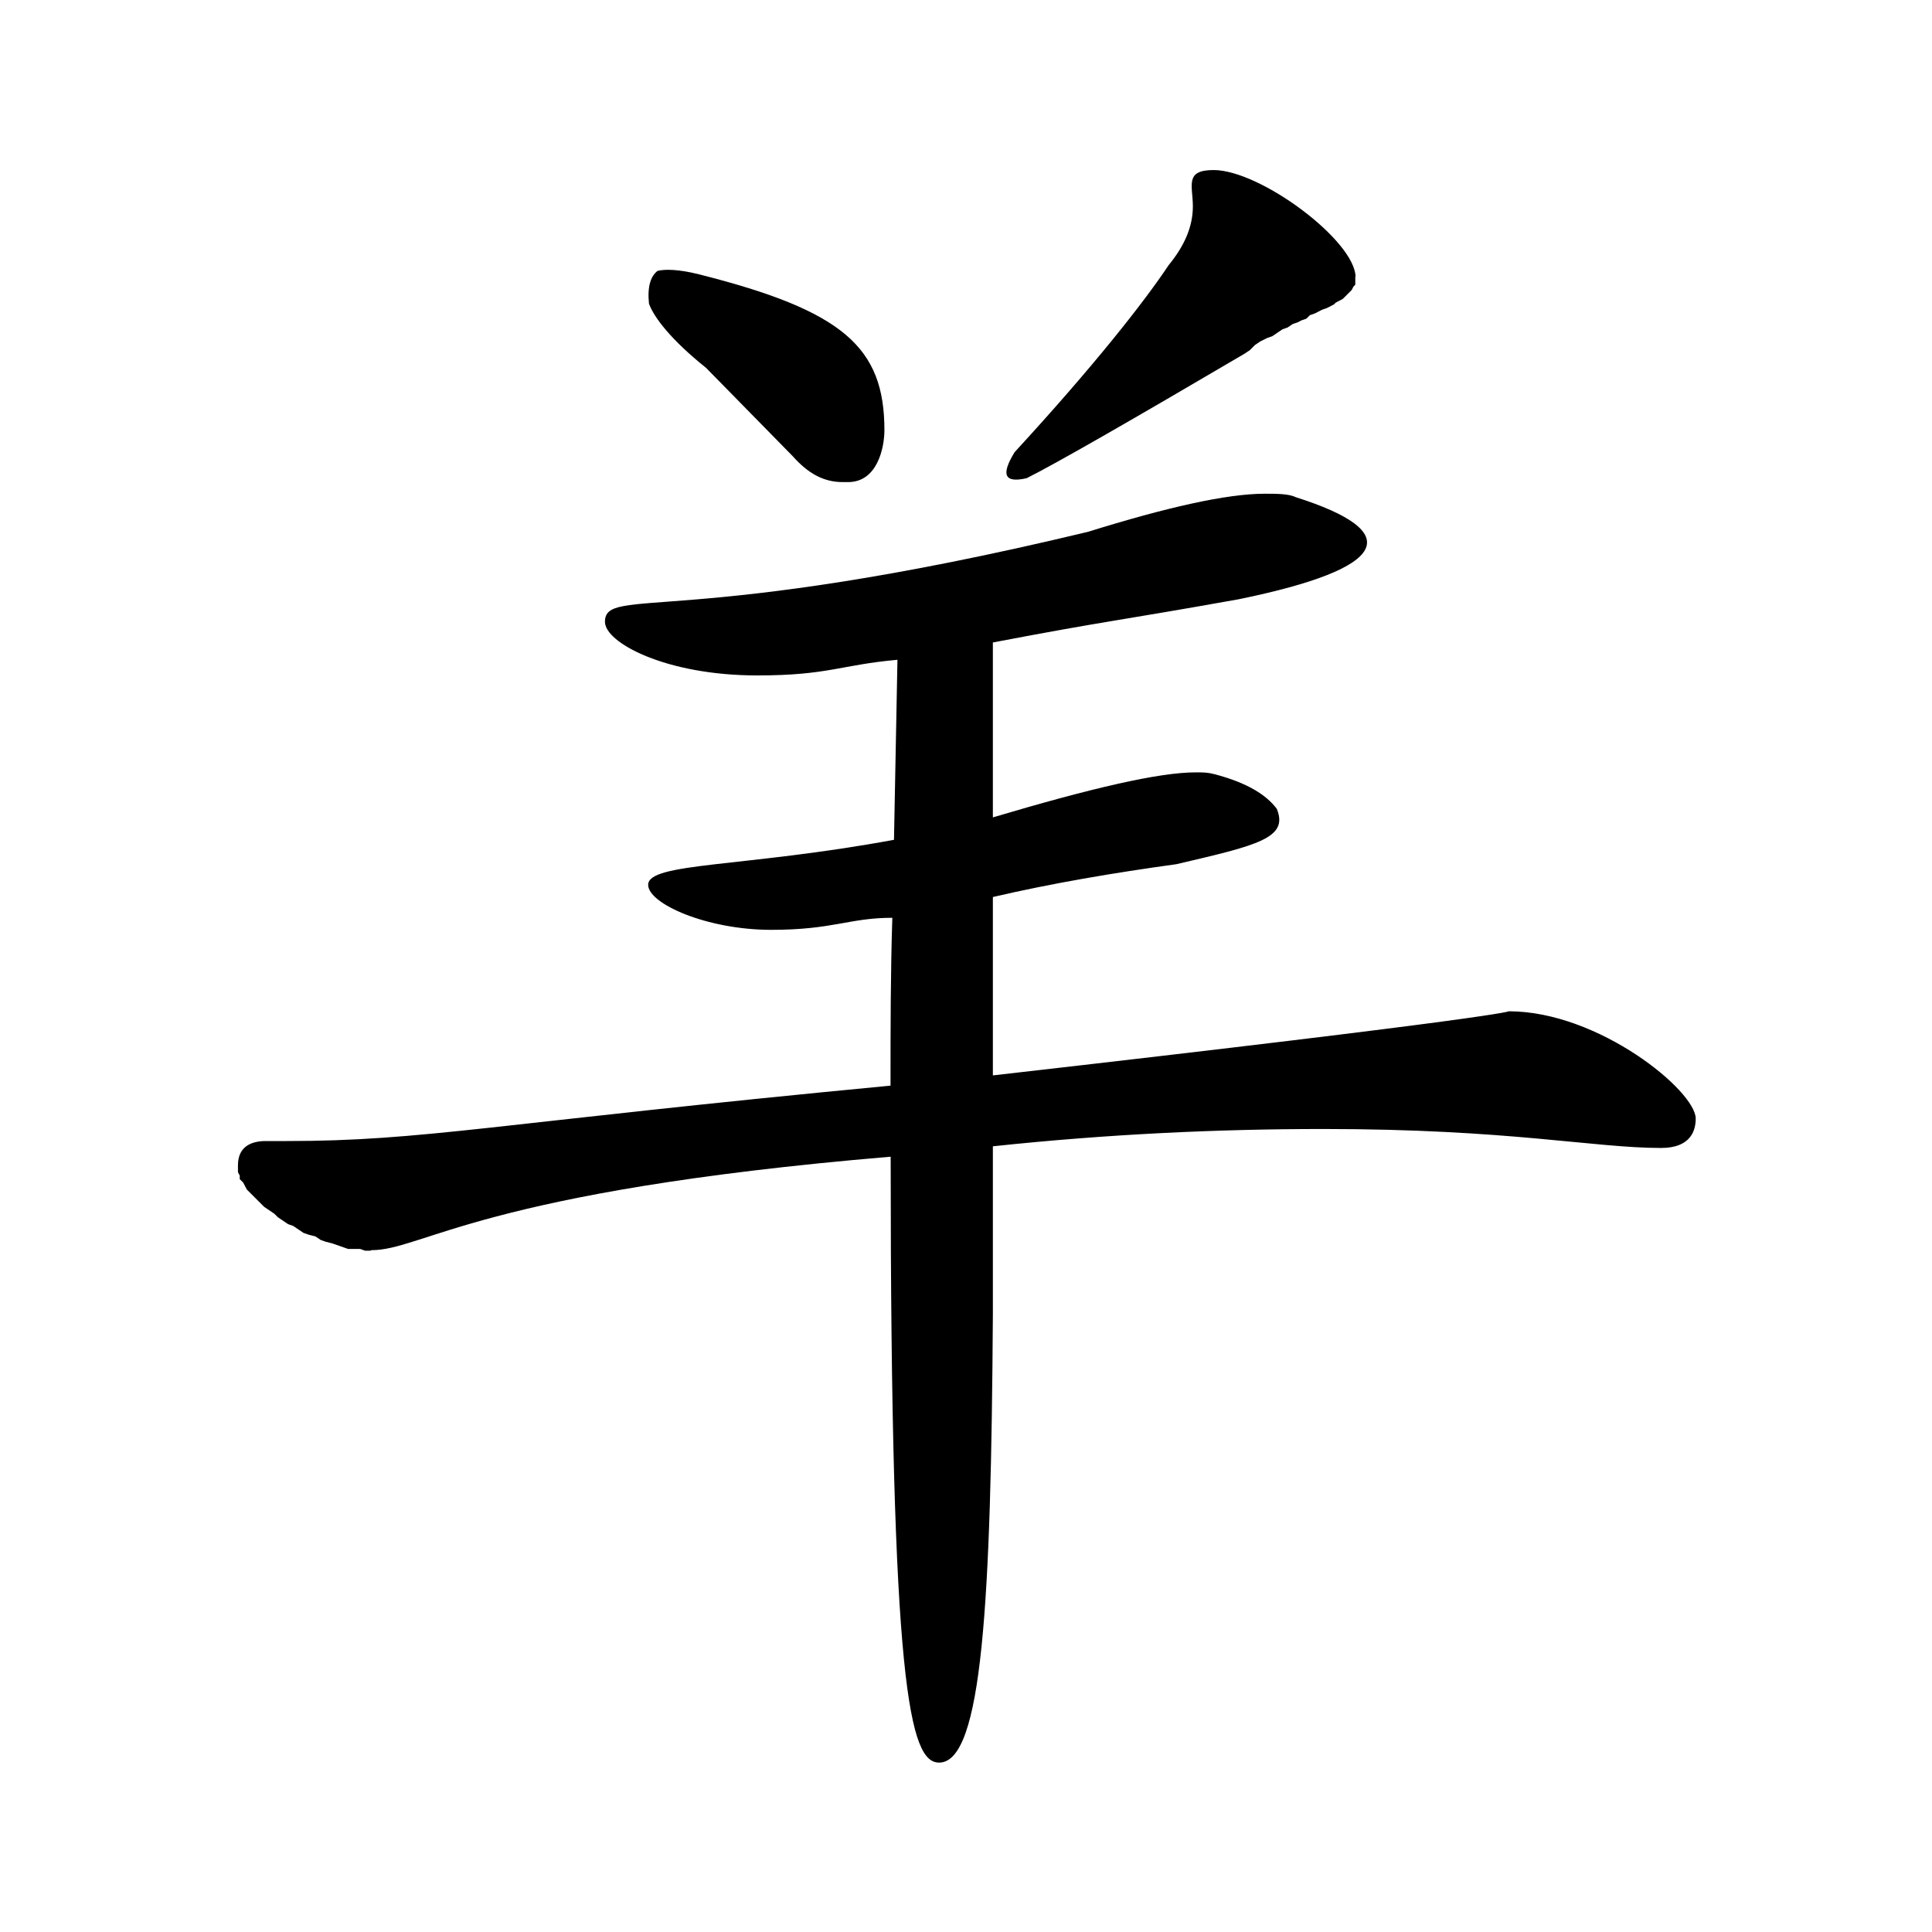
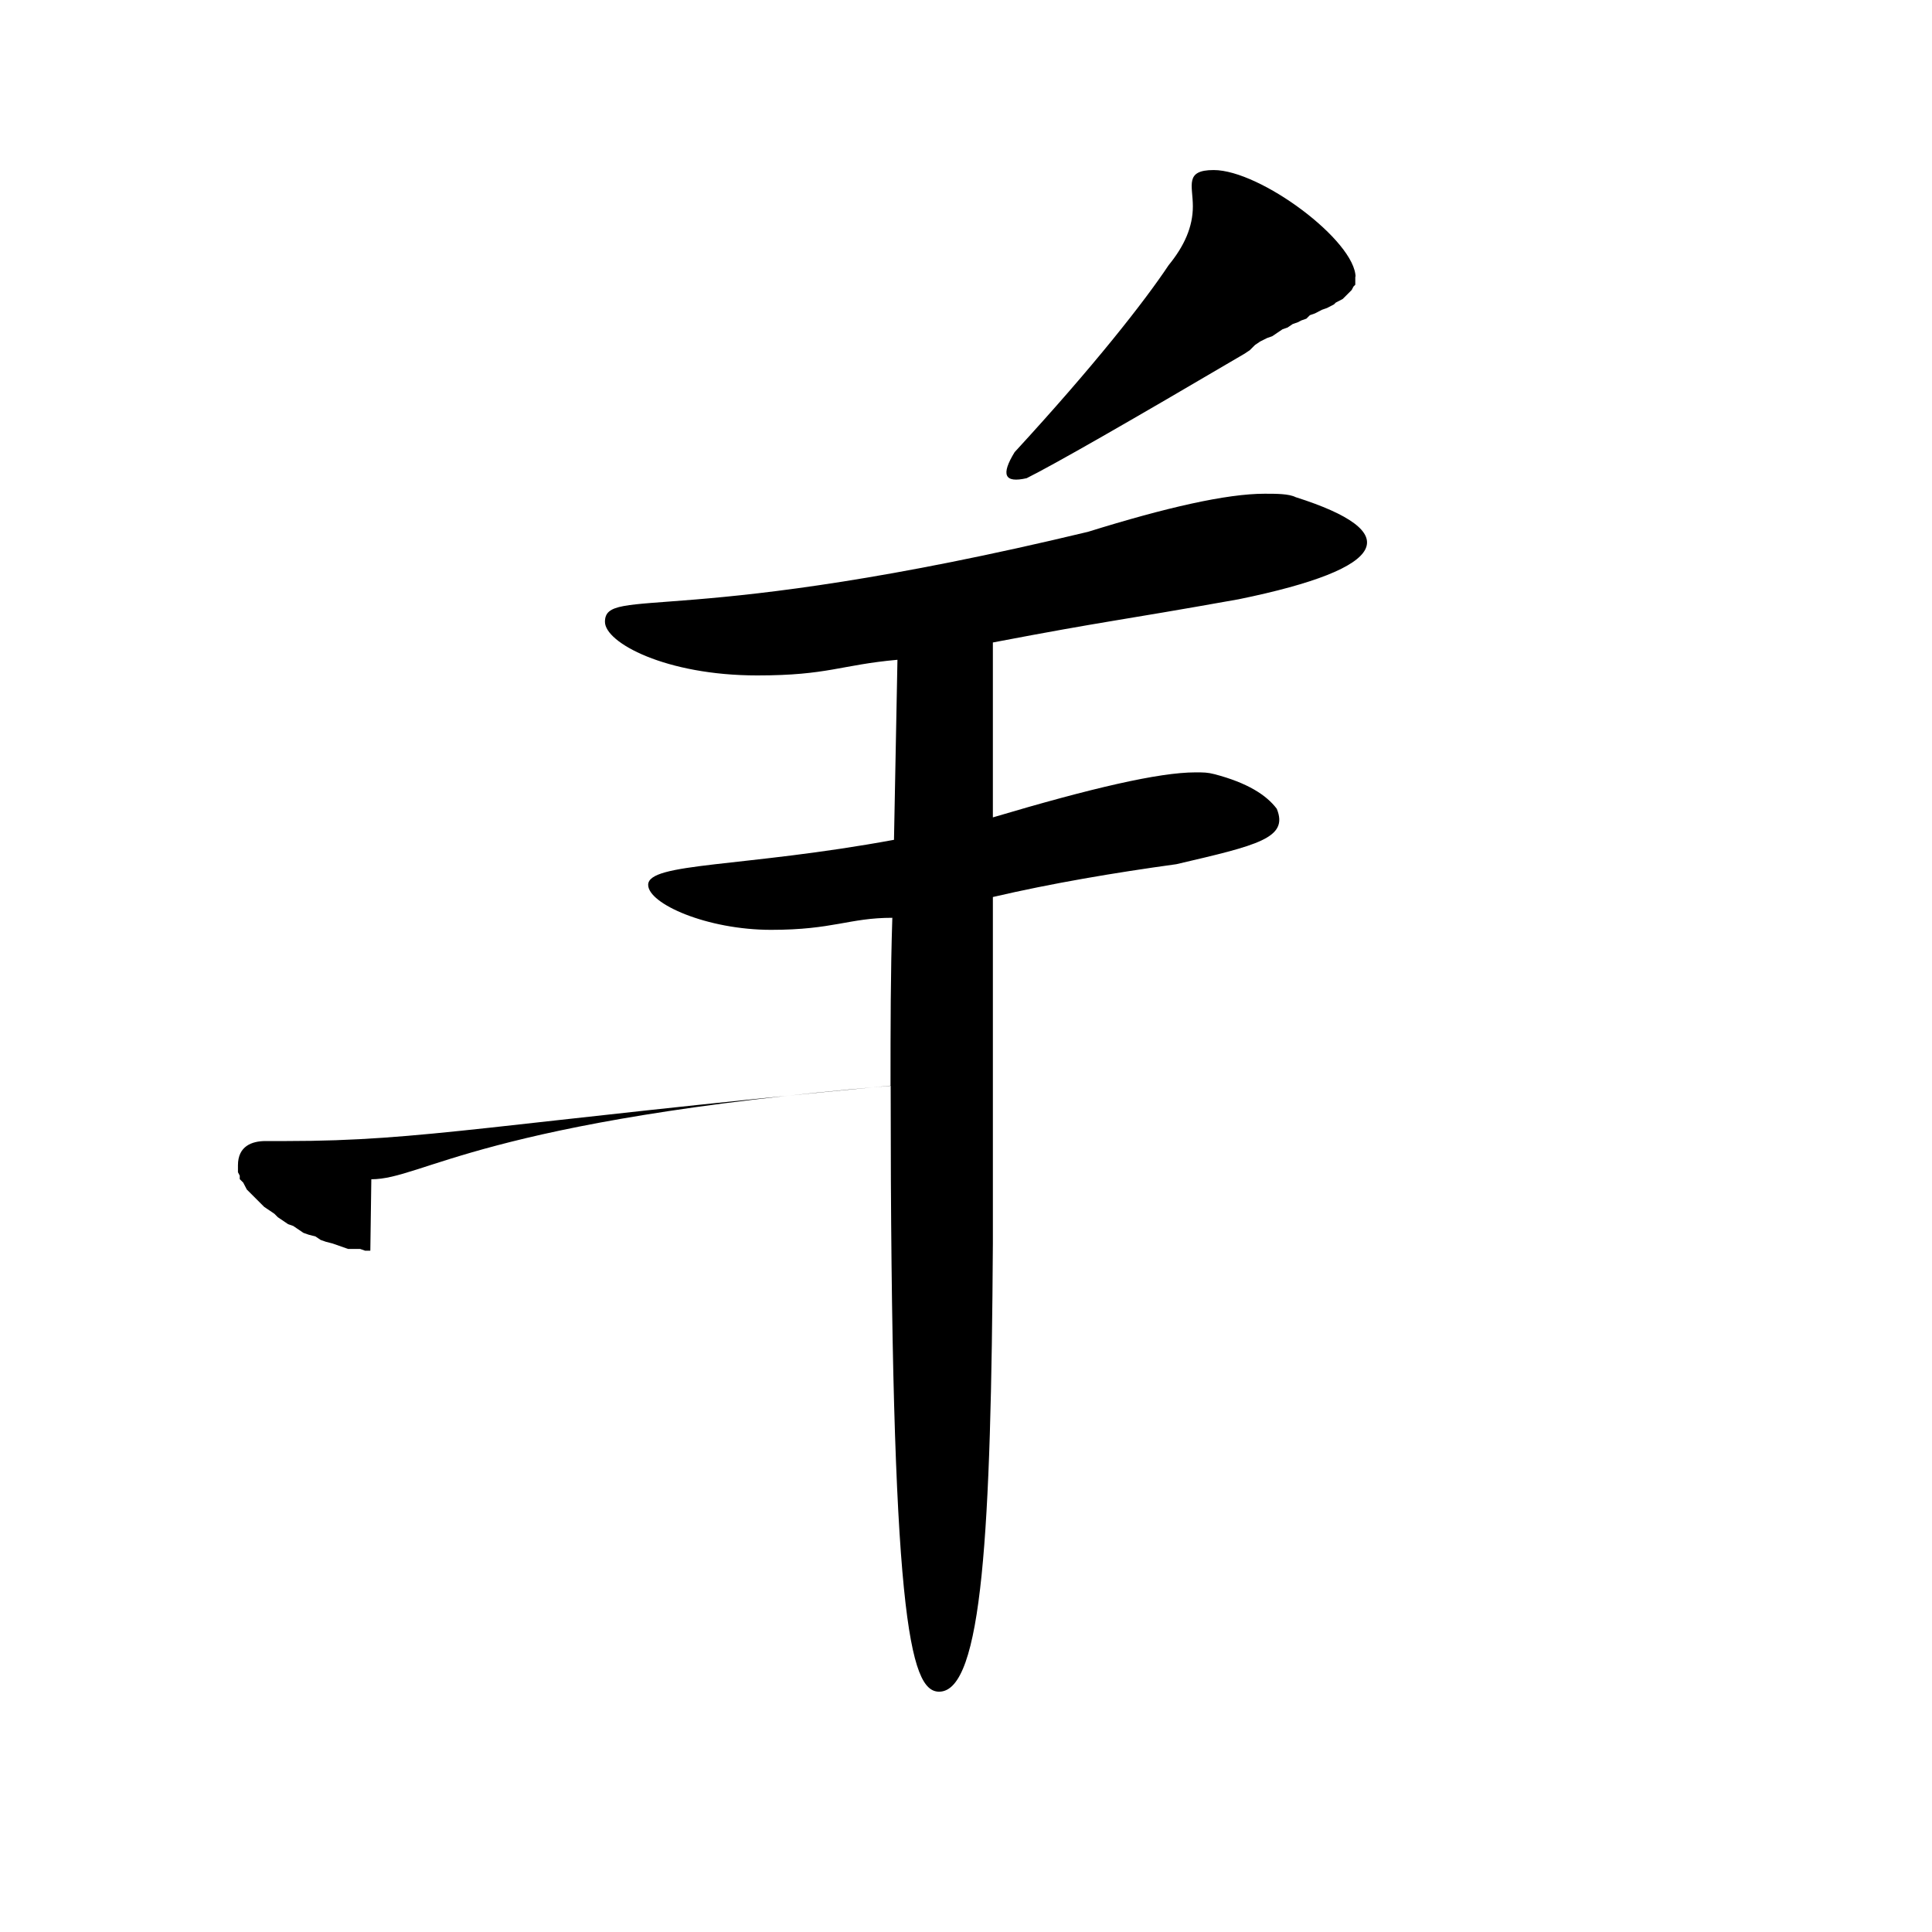
<svg xmlns="http://www.w3.org/2000/svg" version="1.1" width="60" height="60" id="svg7658">
  <defs id="defs7660" />
  <g transform="scale(4.301) translate(-368.026,-525.912)" id="layer1">
    <g id="g8199">
-       <path d="m 374.15,529.393 0,0 0,0 0,0 0,0 0,0 0,0 -0.013,0 0,0 0,0 0,0 0,0 -0.013,0 0,0 0,0 0,0 0,0 0,0 0,0 -0.013,0 0,0 c -0.138,0 -0.25,-0.062 -0.362,-0.188 l -0.625,-0.637 c -0.25,-0.2 -0.375,-0.362 -0.412,-0.463 -0.013,-0.125 0.013,-0.2 0.062,-0.237 0.05,-0.013 0.15,-0.013 0.3,0.025 1.038,0.262 1.338,0.525 1.338,1.125 0,0.125 -0.05,0.375 -0.262,0.375 z" id="path115" style="font-style:normal;font-variant:normal;font-weight:normal;font-stretch:normal;letter-spacing:normal;word-spacing:normal;text-anchor:start;fill:#000000;stroke:none" />
      <path d="m 377.812,527.905 0,0.025 0,0.013 0,0.025 -0.013,0.013 -0.013,0.025 -0.013,0.013 -0.013,0.013 -0.013,0.013 -0.013,0.013 -0.013,0.013 -0.025,0.013 -0.025,0.013 -0.013,0.013 -0.025,0.013 -0.025,0.013 -0.037,0.013 -0.025,0.013 -0.025,0.013 -0.037,0.013 -0.025,0.025 -0.037,0.013 -0.025,0.013 -0.037,0.013 -0.037,0.025 -0.037,0.013 -0.037,0.025 -0.037,0.025 -0.037,0.013 -0.05,0.025 -0.037,0.025 -0.037,0.037 -0.037,0.025 c -0.85,0.5 -1.375,0.8 -1.575,0.9 -0.162,0.037 -0.187,-0.025 -0.087,-0.188 0.575,-0.625 0.937,-1.087 1.112,-1.35 0.112,-0.137 0.175,-0.275 0.175,-0.425 0,-0.15 -0.062,-0.262 0.15,-0.262 0.338,0 1.025,0.512 1.025,0.775 z" id="path117" style="font-style:normal;font-variant:normal;font-weight:normal;font-stretch:normal;letter-spacing:normal;word-spacing:normal;text-anchor:start;fill:#000000;stroke:none" />
-       <path d="m 370.7,534.943 -0.037,0 -0.037,-0.013 -0.037,0 -0.05,0 -0.037,-0.013 -0.037,-0.013 -0.037,-0.013 -0.05,-0.013 -0.037,-0.013 -0.037,-0.025 -0.05,-0.013 -0.037,-0.013 -0.037,-0.025 -0.037,-0.025 -0.037,-0.013 -0.037,-0.025 -0.037,-0.025 -0.025,-0.025 -0.037,-0.025 -0.037,-0.025 -0.025,-0.025 -0.025,-0.025 -0.025,-0.025 -0.025,-0.025 -0.025,-0.025 -0.013,-0.025 -0.013,-0.025 -0.025,-0.025 0,-0.025 -0.013,-0.025 0,-0.025 0,-0.025 c 0,-0.138 0.1,-0.175 0.2,-0.175 0.037,0 0.1,0 0.15,0 1,0 1.475,-0.125 4.362,-0.4 0,-0.412 0,-0.813 0.013,-1.212 -0.312,0 -0.425,0.087 -0.875,0.087 -0.463,0 -0.888,-0.188 -0.888,-0.325 0,-0.162 0.688,-0.125 1.775,-0.325 l 0.025,-1.3 c -0.412,0.037 -0.5,0.113 -1.012,0.113 -0.662,0 -1.1,-0.237 -1.1,-0.387 0,-0.263 0.575,0.05 3.488,-0.65 0.562,-0.175 1,-0.275 1.275,-0.275 0.087,0 0.175,0 0.225,0.025 0.788,0.25 0.687,0.512 -0.412,0.737 -0.912,0.163 -0.925,0.15 -1.775,0.312 l 0,1.263 c 0.713,-0.212 1.2,-0.325 1.462,-0.325 0.062,0 0.087,0 0.138,0.013 0.237,0.062 0.375,0.15 0.45,0.25 0.087,0.212 -0.138,0.263 -0.725,0.4 -0.45,0.062 -0.9,0.138 -1.325,0.237 l 0,1.288 c 3.725,-0.425 3.725,-0.463 3.725,-0.463 0.65,0 1.35,0.575 1.35,0.775 0,0.087 -0.037,0.212 -0.25,0.212 -0.487,0 -1.1,-0.137 -2.437,-0.137 -0.762,0 -1.562,0.037 -2.388,0.125 l 0,1.212 c -0.013,2.075 -0.075,3.238 -0.388,3.238 -0.212,0 -0.35,-0.538 -0.35,-4.375 -2.963,0.25 -3.375,0.675 -3.75,0.675 z" id="path119" style="font-style:normal;font-variant:normal;font-weight:normal;font-stretch:normal;letter-spacing:normal;word-spacing:normal;text-anchor:start;fill:#000000;stroke:none" />
+       <path d="m 370.7,534.943 -0.037,0 -0.037,-0.013 -0.037,0 -0.05,0 -0.037,-0.013 -0.037,-0.013 -0.037,-0.013 -0.05,-0.013 -0.037,-0.013 -0.037,-0.025 -0.05,-0.013 -0.037,-0.013 -0.037,-0.025 -0.037,-0.025 -0.037,-0.013 -0.037,-0.025 -0.037,-0.025 -0.025,-0.025 -0.037,-0.025 -0.037,-0.025 -0.025,-0.025 -0.025,-0.025 -0.025,-0.025 -0.025,-0.025 -0.025,-0.025 -0.013,-0.025 -0.013,-0.025 -0.025,-0.025 0,-0.025 -0.013,-0.025 0,-0.025 0,-0.025 c 0,-0.138 0.1,-0.175 0.2,-0.175 0.037,0 0.1,0 0.15,0 1,0 1.475,-0.125 4.362,-0.4 0,-0.412 0,-0.813 0.013,-1.212 -0.312,0 -0.425,0.087 -0.875,0.087 -0.463,0 -0.888,-0.188 -0.888,-0.325 0,-0.162 0.688,-0.125 1.775,-0.325 l 0.025,-1.3 c -0.412,0.037 -0.5,0.113 -1.012,0.113 -0.662,0 -1.1,-0.237 -1.1,-0.387 0,-0.263 0.575,0.05 3.488,-0.65 0.562,-0.175 1,-0.275 1.275,-0.275 0.087,0 0.175,0 0.225,0.025 0.788,0.25 0.687,0.512 -0.412,0.737 -0.912,0.163 -0.925,0.15 -1.775,0.312 l 0,1.263 c 0.713,-0.212 1.2,-0.325 1.462,-0.325 0.062,0 0.087,0 0.138,0.013 0.237,0.062 0.375,0.15 0.45,0.25 0.087,0.212 -0.138,0.263 -0.725,0.4 -0.45,0.062 -0.9,0.138 -1.325,0.237 l 0,1.288 l 0,1.212 c -0.013,2.075 -0.075,3.238 -0.388,3.238 -0.212,0 -0.35,-0.538 -0.35,-4.375 -2.963,0.25 -3.375,0.675 -3.75,0.675 z" id="path119" style="font-style:normal;font-variant:normal;font-weight:normal;font-stretch:normal;letter-spacing:normal;word-spacing:normal;text-anchor:start;fill:#000000;stroke:none" />
    </g>
  </g>
</svg>